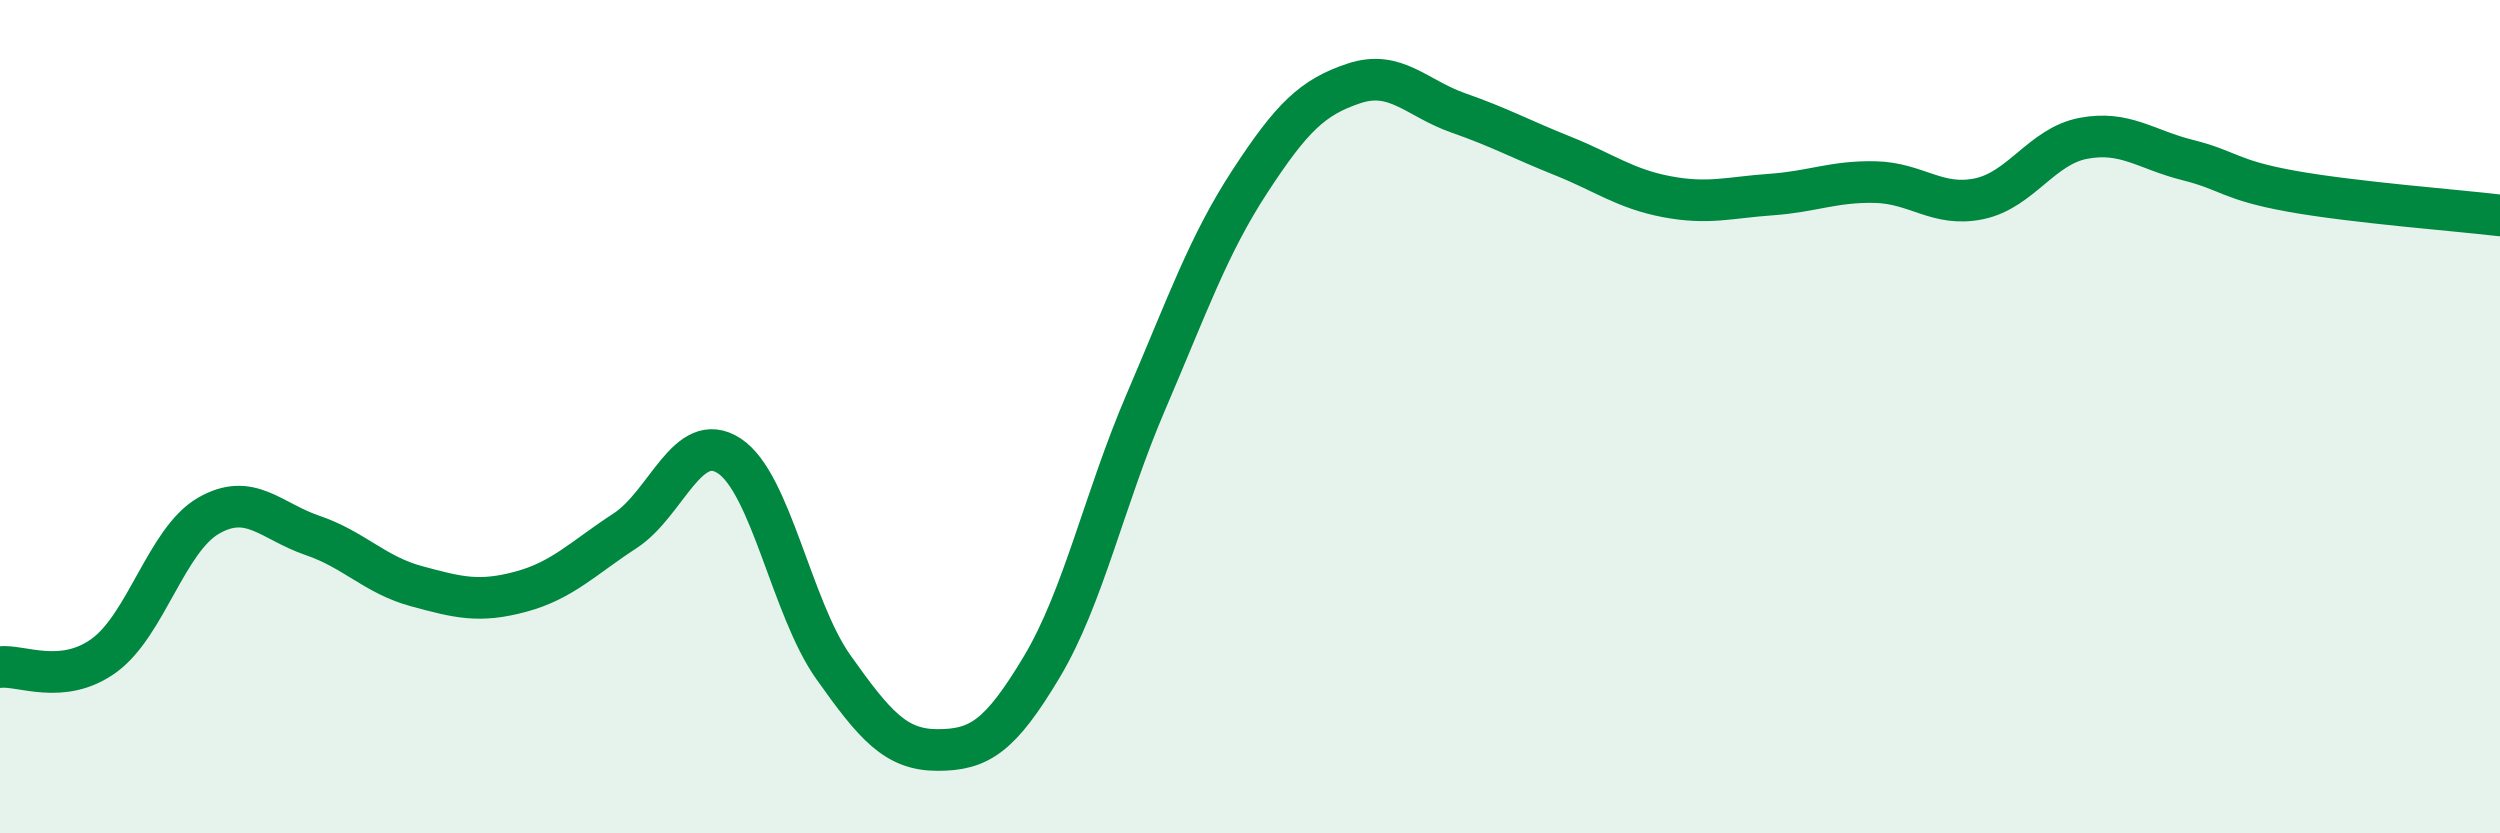
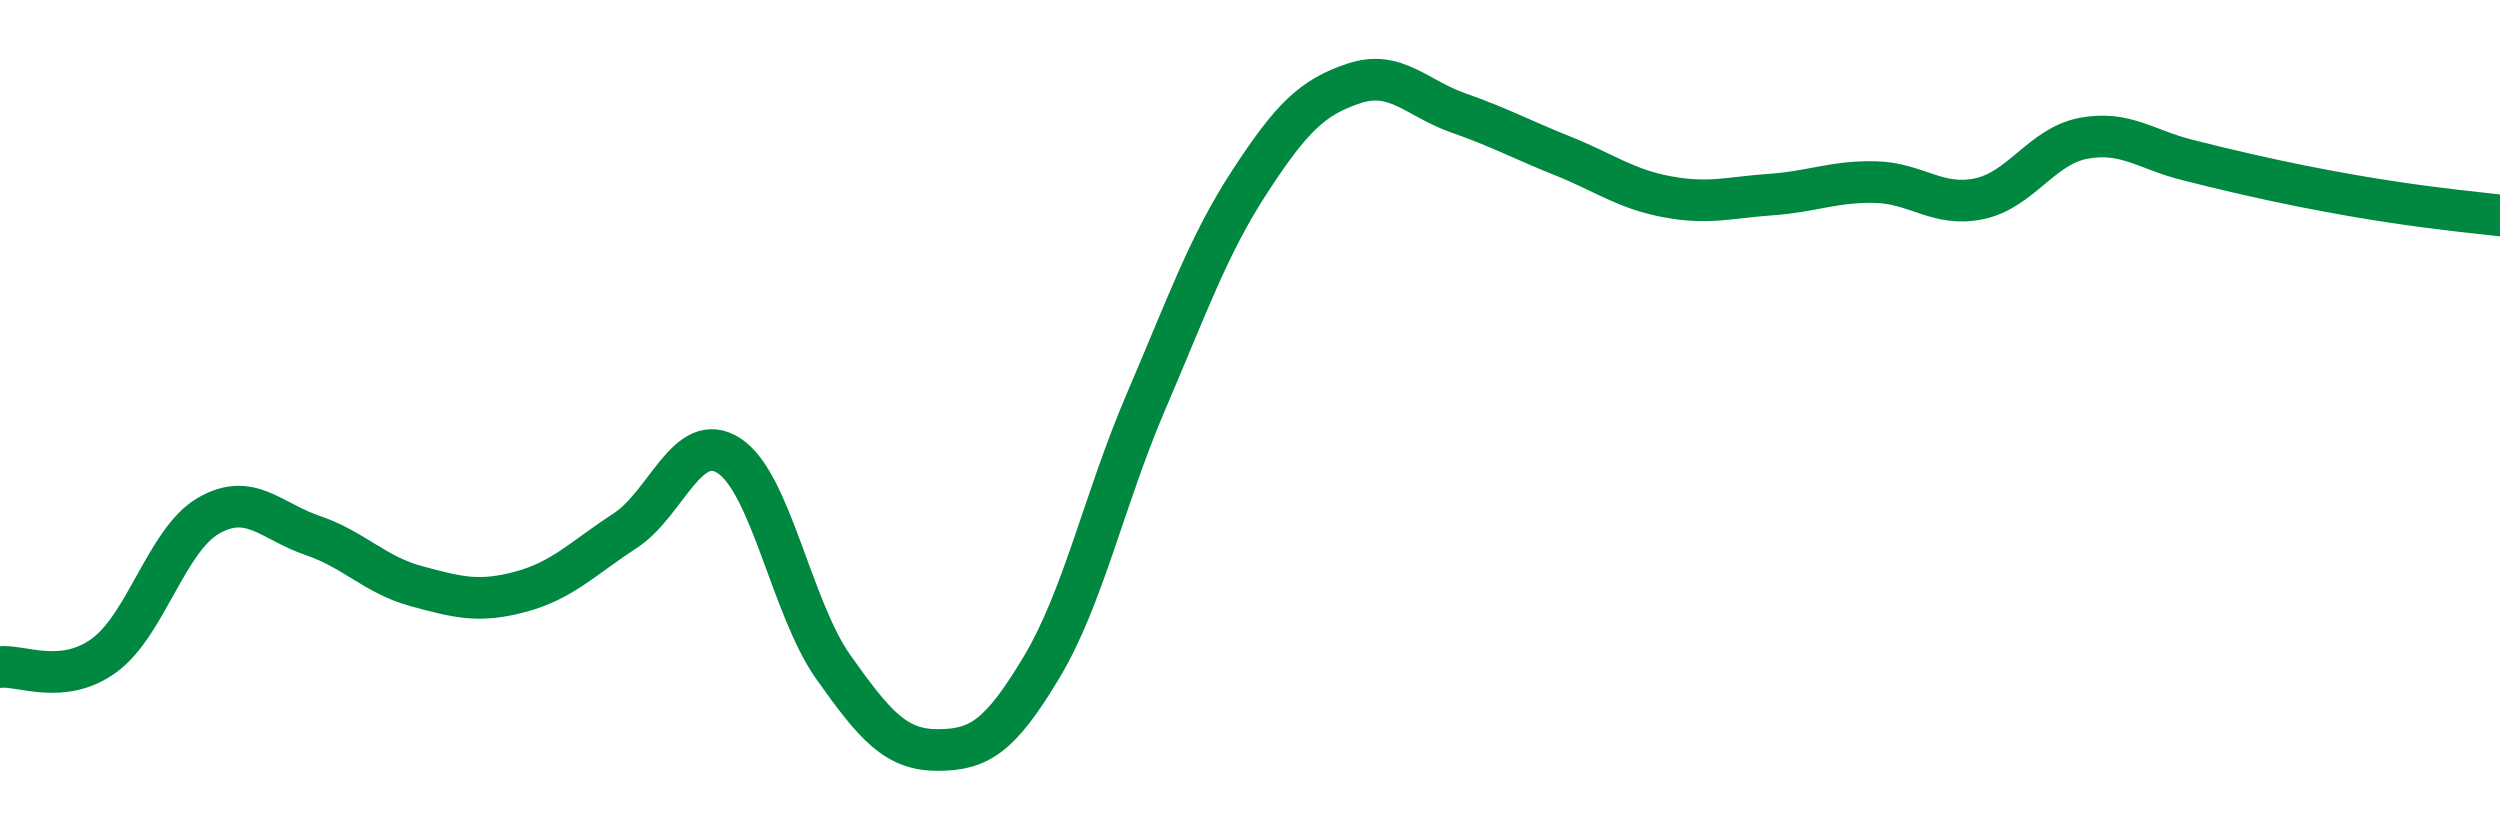
<svg xmlns="http://www.w3.org/2000/svg" width="60" height="20" viewBox="0 0 60 20">
-   <path d="M 0,16.01 C 0.5,15.95 1.5,16.46 2.5,15.73 C 3.5,15 4,12.96 5,12.38 C 6,11.8 6.5,12.51 7.5,12.85 C 8.5,13.19 9,13.8 10,14.07 C 11,14.34 11.5,14.47 12.5,14.2 C 13.5,13.93 14,13.39 15,12.74 C 16,12.09 16.5,10.29 17.5,10.94 C 18.5,11.59 19,14.6 20,16.01 C 21,17.42 21.5,18 22.5,18 C 23.5,18 24,17.68 25,16.01 C 26,14.34 26.5,11.98 27.5,9.65 C 28.5,7.32 29,5.88 30,4.35 C 31,2.82 31.5,2.33 32.5,2 C 33.5,1.67 34,2.36 35,2.71 C 36,3.06 36.5,3.34 37.5,3.74 C 38.5,4.14 39,4.53 40,4.72 C 41,4.91 41.5,4.74 42.5,4.67 C 43.5,4.6 44,4.35 45,4.37 C 46,4.39 46.5,4.98 47.5,4.77 C 48.5,4.56 49,3.51 50,3.32 C 51,3.13 51.5,3.59 52.5,3.84 C 53.5,4.09 53.5,4.32 55,4.59 C 56.5,4.86 59,5.05 60,5.17L60 20L0 20Z" fill="#008740" opacity="0.1" stroke-linecap="round" stroke-linejoin="round" />
-   <path d="M 0,16.01 C 0.5,15.95 1.5,16.46 2.5,15.73 C 3.5,15 4,12.96 5,12.38 C 6,11.8 6.5,12.51 7.5,12.85 C 8.5,13.19 9,13.8 10,14.07 C 11,14.34 11.5,14.47 12.5,14.2 C 13.5,13.93 14,13.39 15,12.74 C 16,12.09 16.5,10.29 17.5,10.94 C 18.5,11.59 19,14.6 20,16.01 C 21,17.42 21.5,18 22.5,18 C 23.5,18 24,17.68 25,16.01 C 26,14.34 26.5,11.98 27.5,9.65 C 28.5,7.32 29,5.88 30,4.35 C 31,2.82 31.5,2.33 32.5,2 C 33.5,1.67 34,2.36 35,2.71 C 36,3.06 36.5,3.34 37.5,3.74 C 38.5,4.14 39,4.53 40,4.72 C 41,4.91 41.5,4.74 42.5,4.67 C 43.5,4.6 44,4.35 45,4.37 C 46,4.39 46.5,4.98 47.5,4.77 C 48.5,4.56 49,3.51 50,3.32 C 51,3.13 51.5,3.59 52.5,3.84 C 53.5,4.09 53.5,4.32 55,4.59 C 56.5,4.86 59,5.05 60,5.17" stroke="#008740" stroke-width="1" fill="none" stroke-linecap="round" stroke-linejoin="round" />
+   <path d="M 0,16.01 C 0.5,15.95 1.5,16.46 2.5,15.73 C 3.5,15 4,12.96 5,12.38 C 6,11.8 6.5,12.51 7.5,12.85 C 8.5,13.19 9,13.8 10,14.07 C 11,14.34 11.5,14.47 12.5,14.2 C 13.5,13.93 14,13.39 15,12.74 C 16,12.09 16.5,10.29 17.5,10.94 C 18.5,11.59 19,14.6 20,16.01 C 21,17.42 21.5,18 22.5,18 C 23.5,18 24,17.68 25,16.01 C 26,14.34 26.5,11.98 27.5,9.65 C 28.5,7.32 29,5.88 30,4.35 C 31,2.82 31.5,2.33 32.5,2 C 33.5,1.67 34,2.36 35,2.71 C 36,3.06 36.5,3.34 37.5,3.74 C 38.5,4.14 39,4.53 40,4.72 C 41,4.91 41.5,4.74 42.5,4.67 C 43.5,4.6 44,4.35 45,4.37 C 46,4.39 46.5,4.98 47.5,4.77 C 48.5,4.56 49,3.51 50,3.32 C 51,3.13 51.5,3.59 52.5,3.84 C 56.5,4.86 59,5.05 60,5.17" stroke="#008740" stroke-width="1" fill="none" stroke-linecap="round" stroke-linejoin="round" />
</svg>